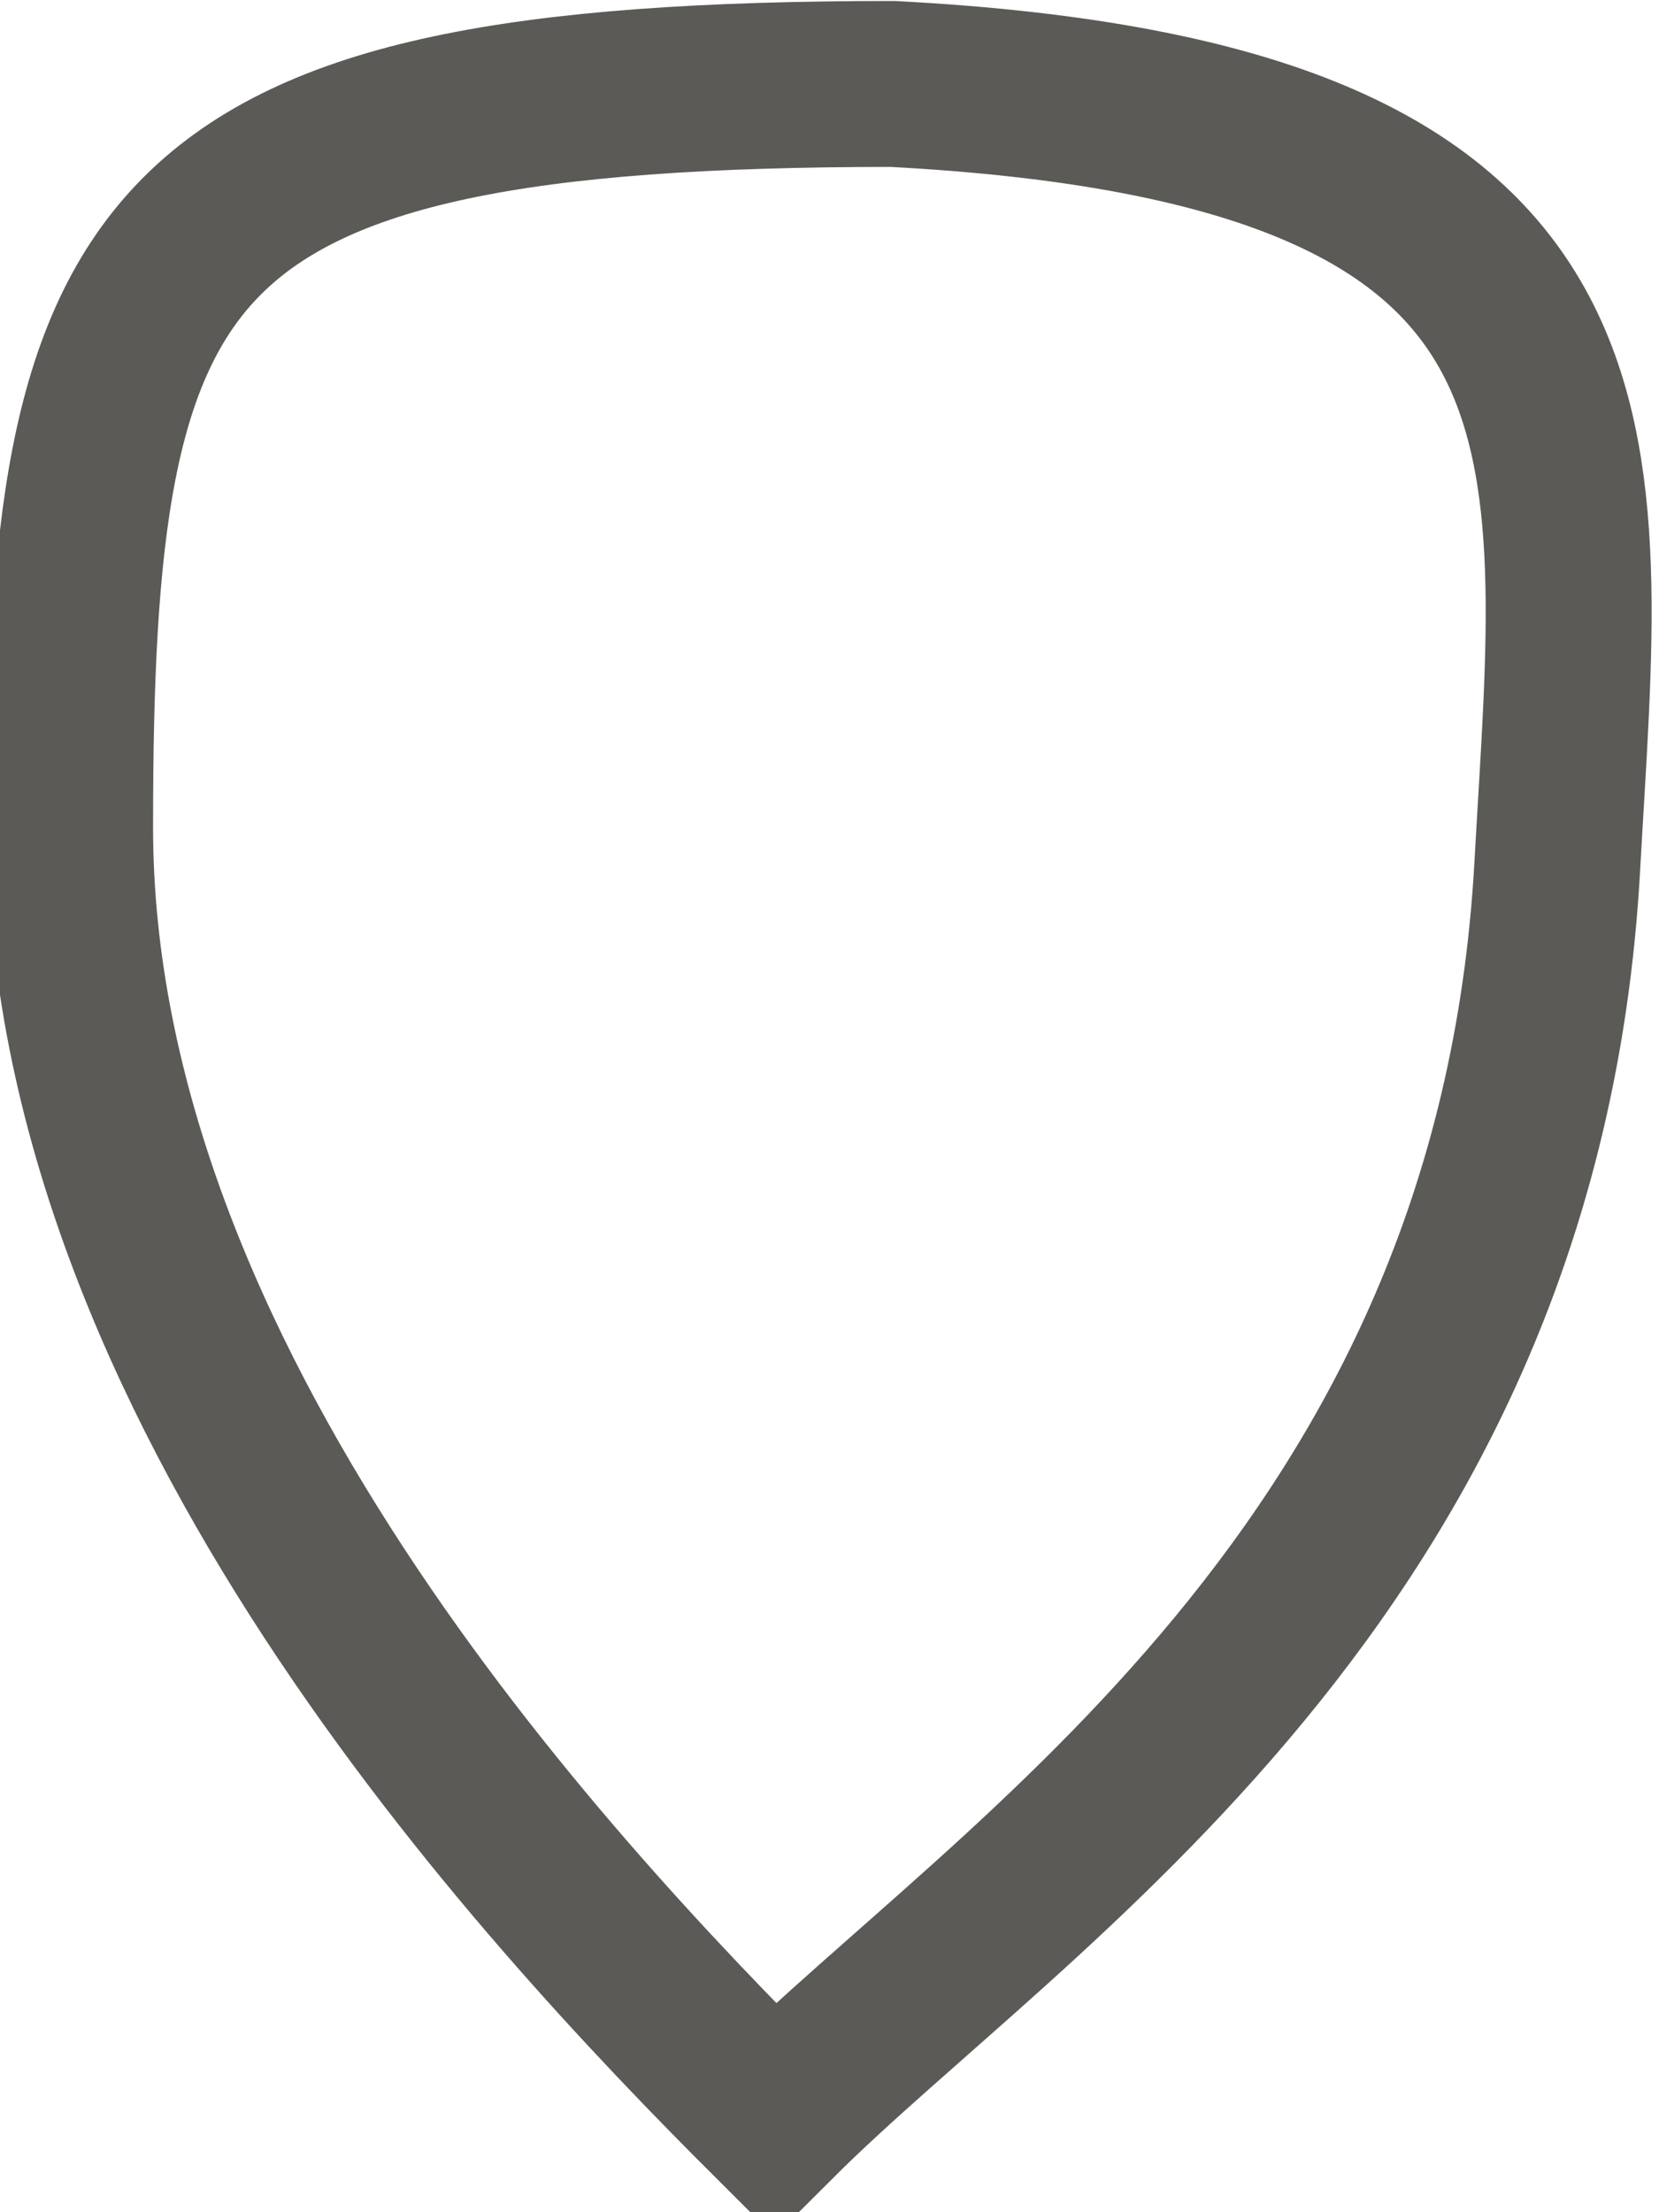
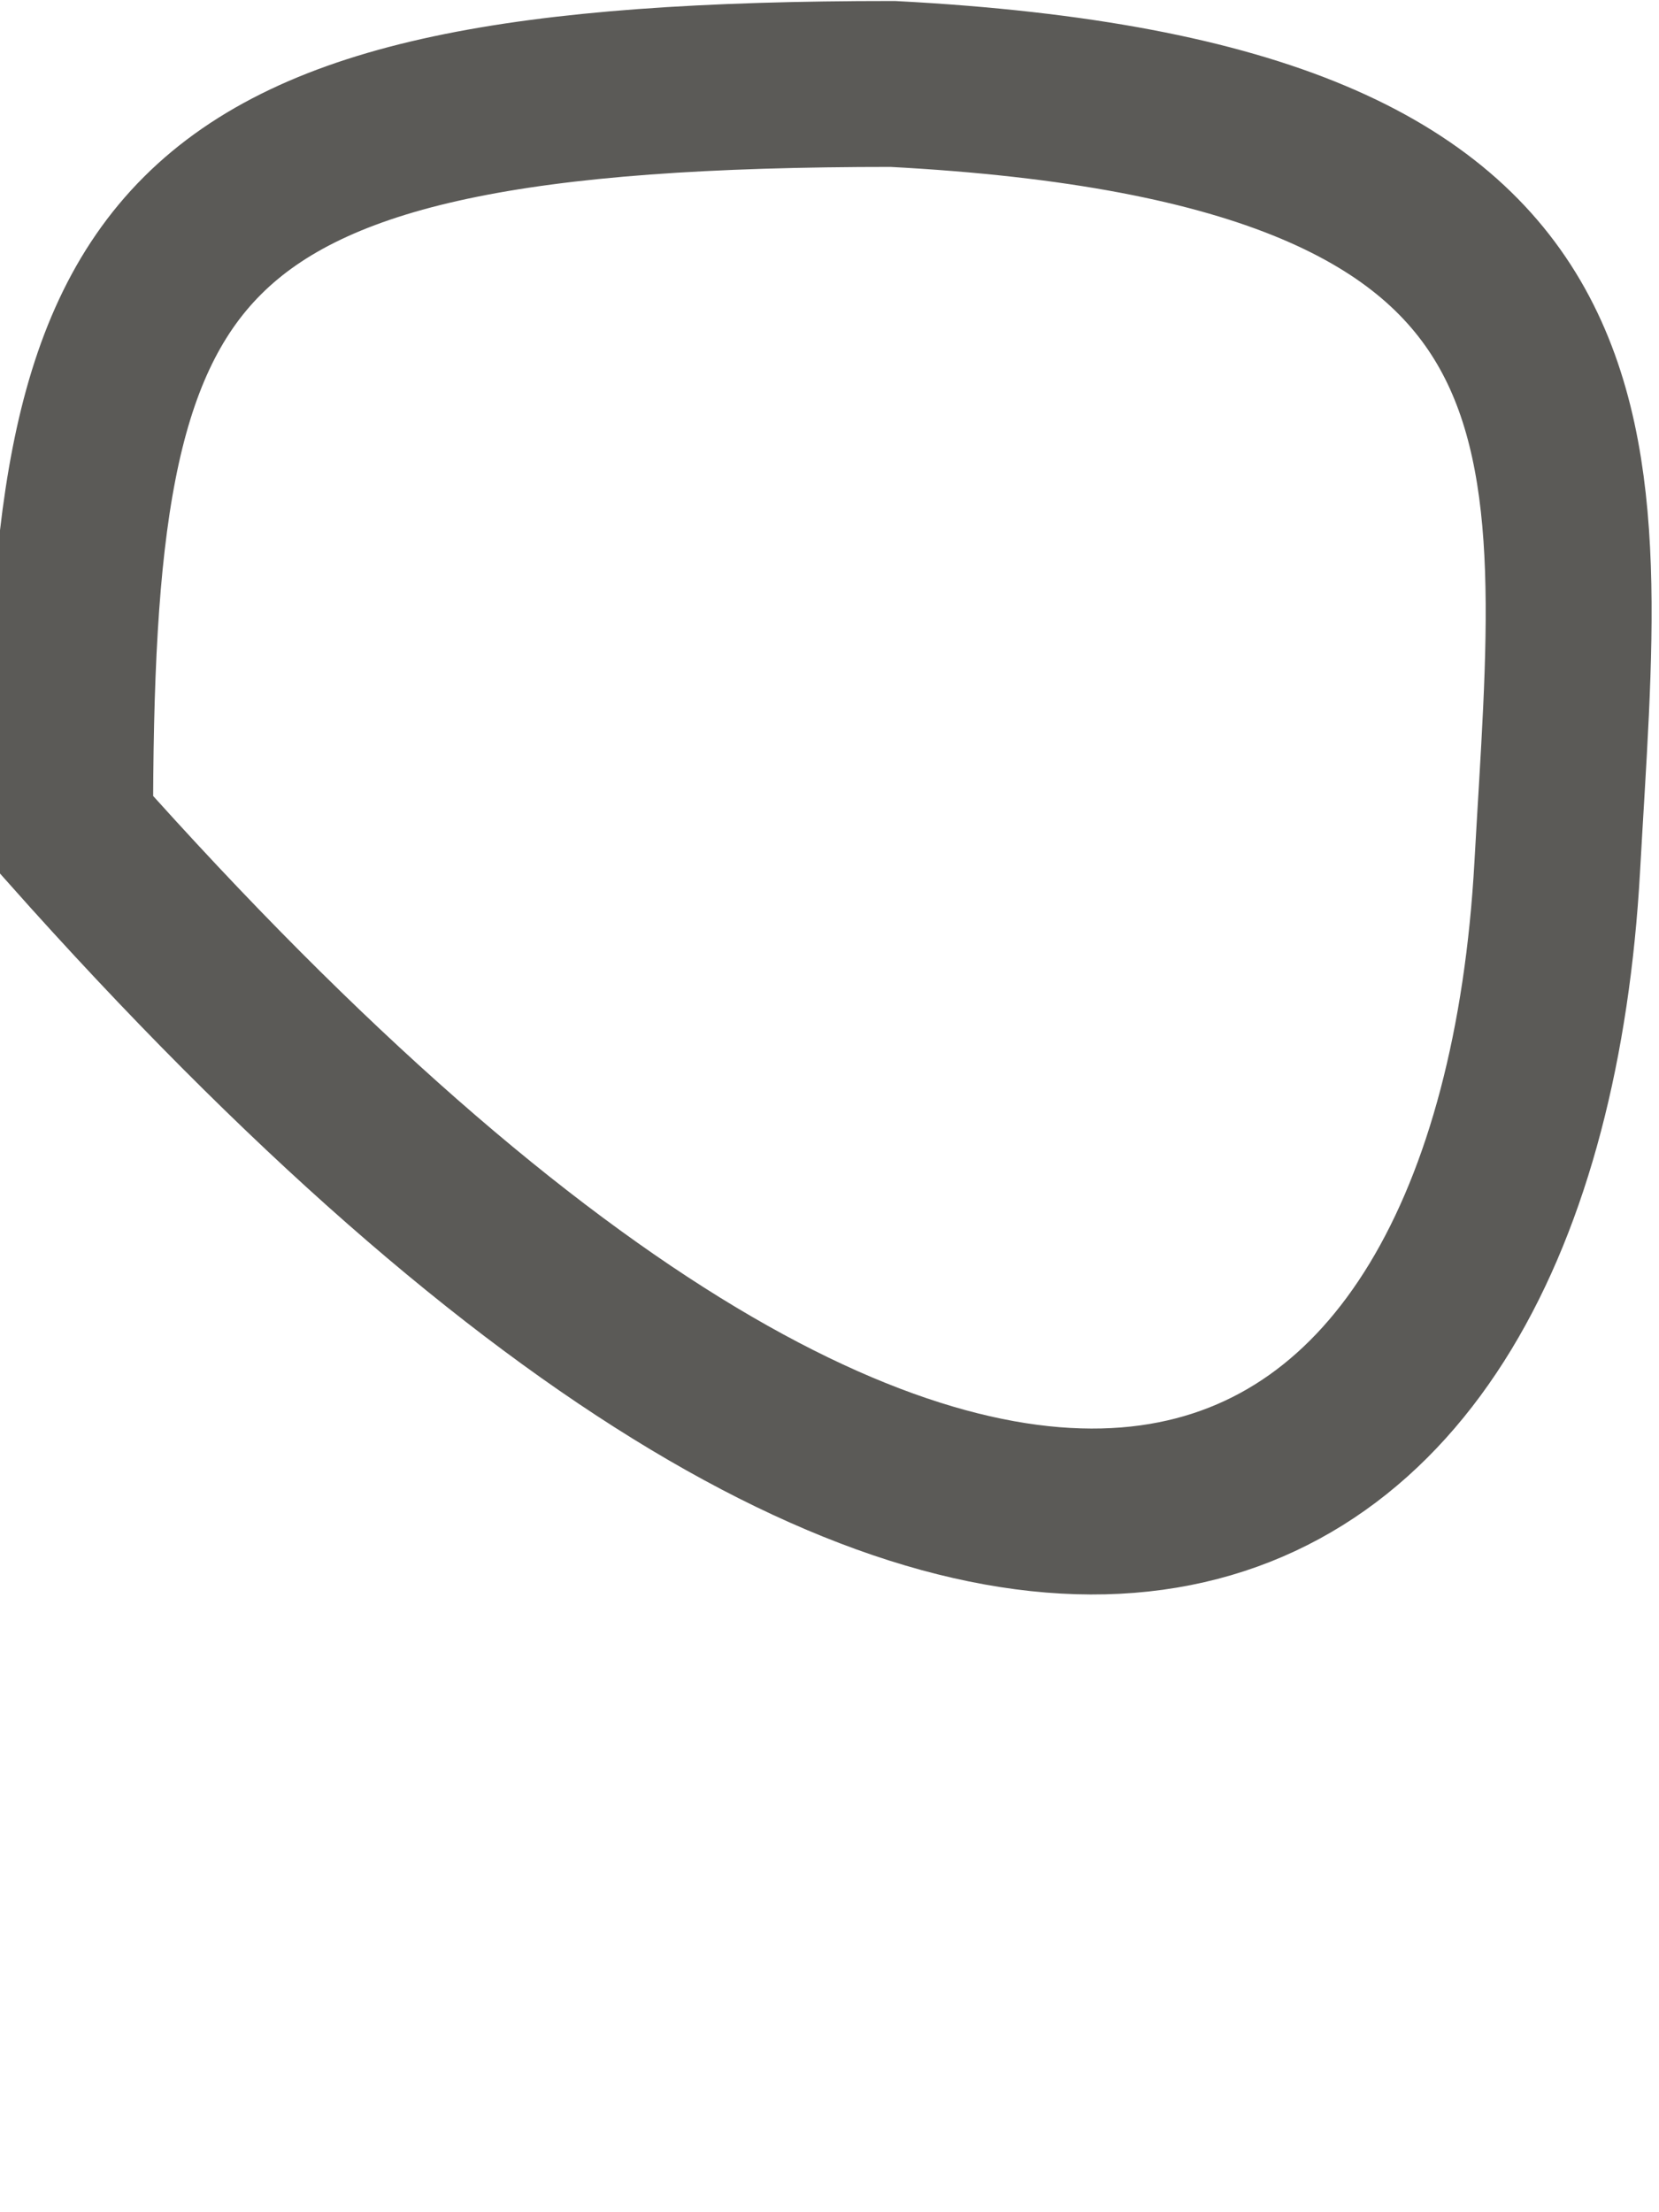
<svg xmlns="http://www.w3.org/2000/svg" width="15" height="20" viewBox="0 0 15 20" fill="none">
-   <path d="M0.634 7.482C0.634 12.486 4.874 17.035 7.003 19.159C9.132 17.035 13.726 14.205 14.08 7.835C14.296 3.949 14.787 1.112 8.071 0.759C1.348 0.759 0.633 2.174 0.634 7.482Z" stroke="#5B5A57" stroke-width="1.5" stroke-linecap="round" />
+   <path d="M0.634 7.482C9.132 17.035 13.726 14.205 14.08 7.835C14.296 3.949 14.787 1.112 8.071 0.759C1.348 0.759 0.633 2.174 0.634 7.482Z" stroke="#5B5A57" stroke-width="1.5" stroke-linecap="round" />
</svg>